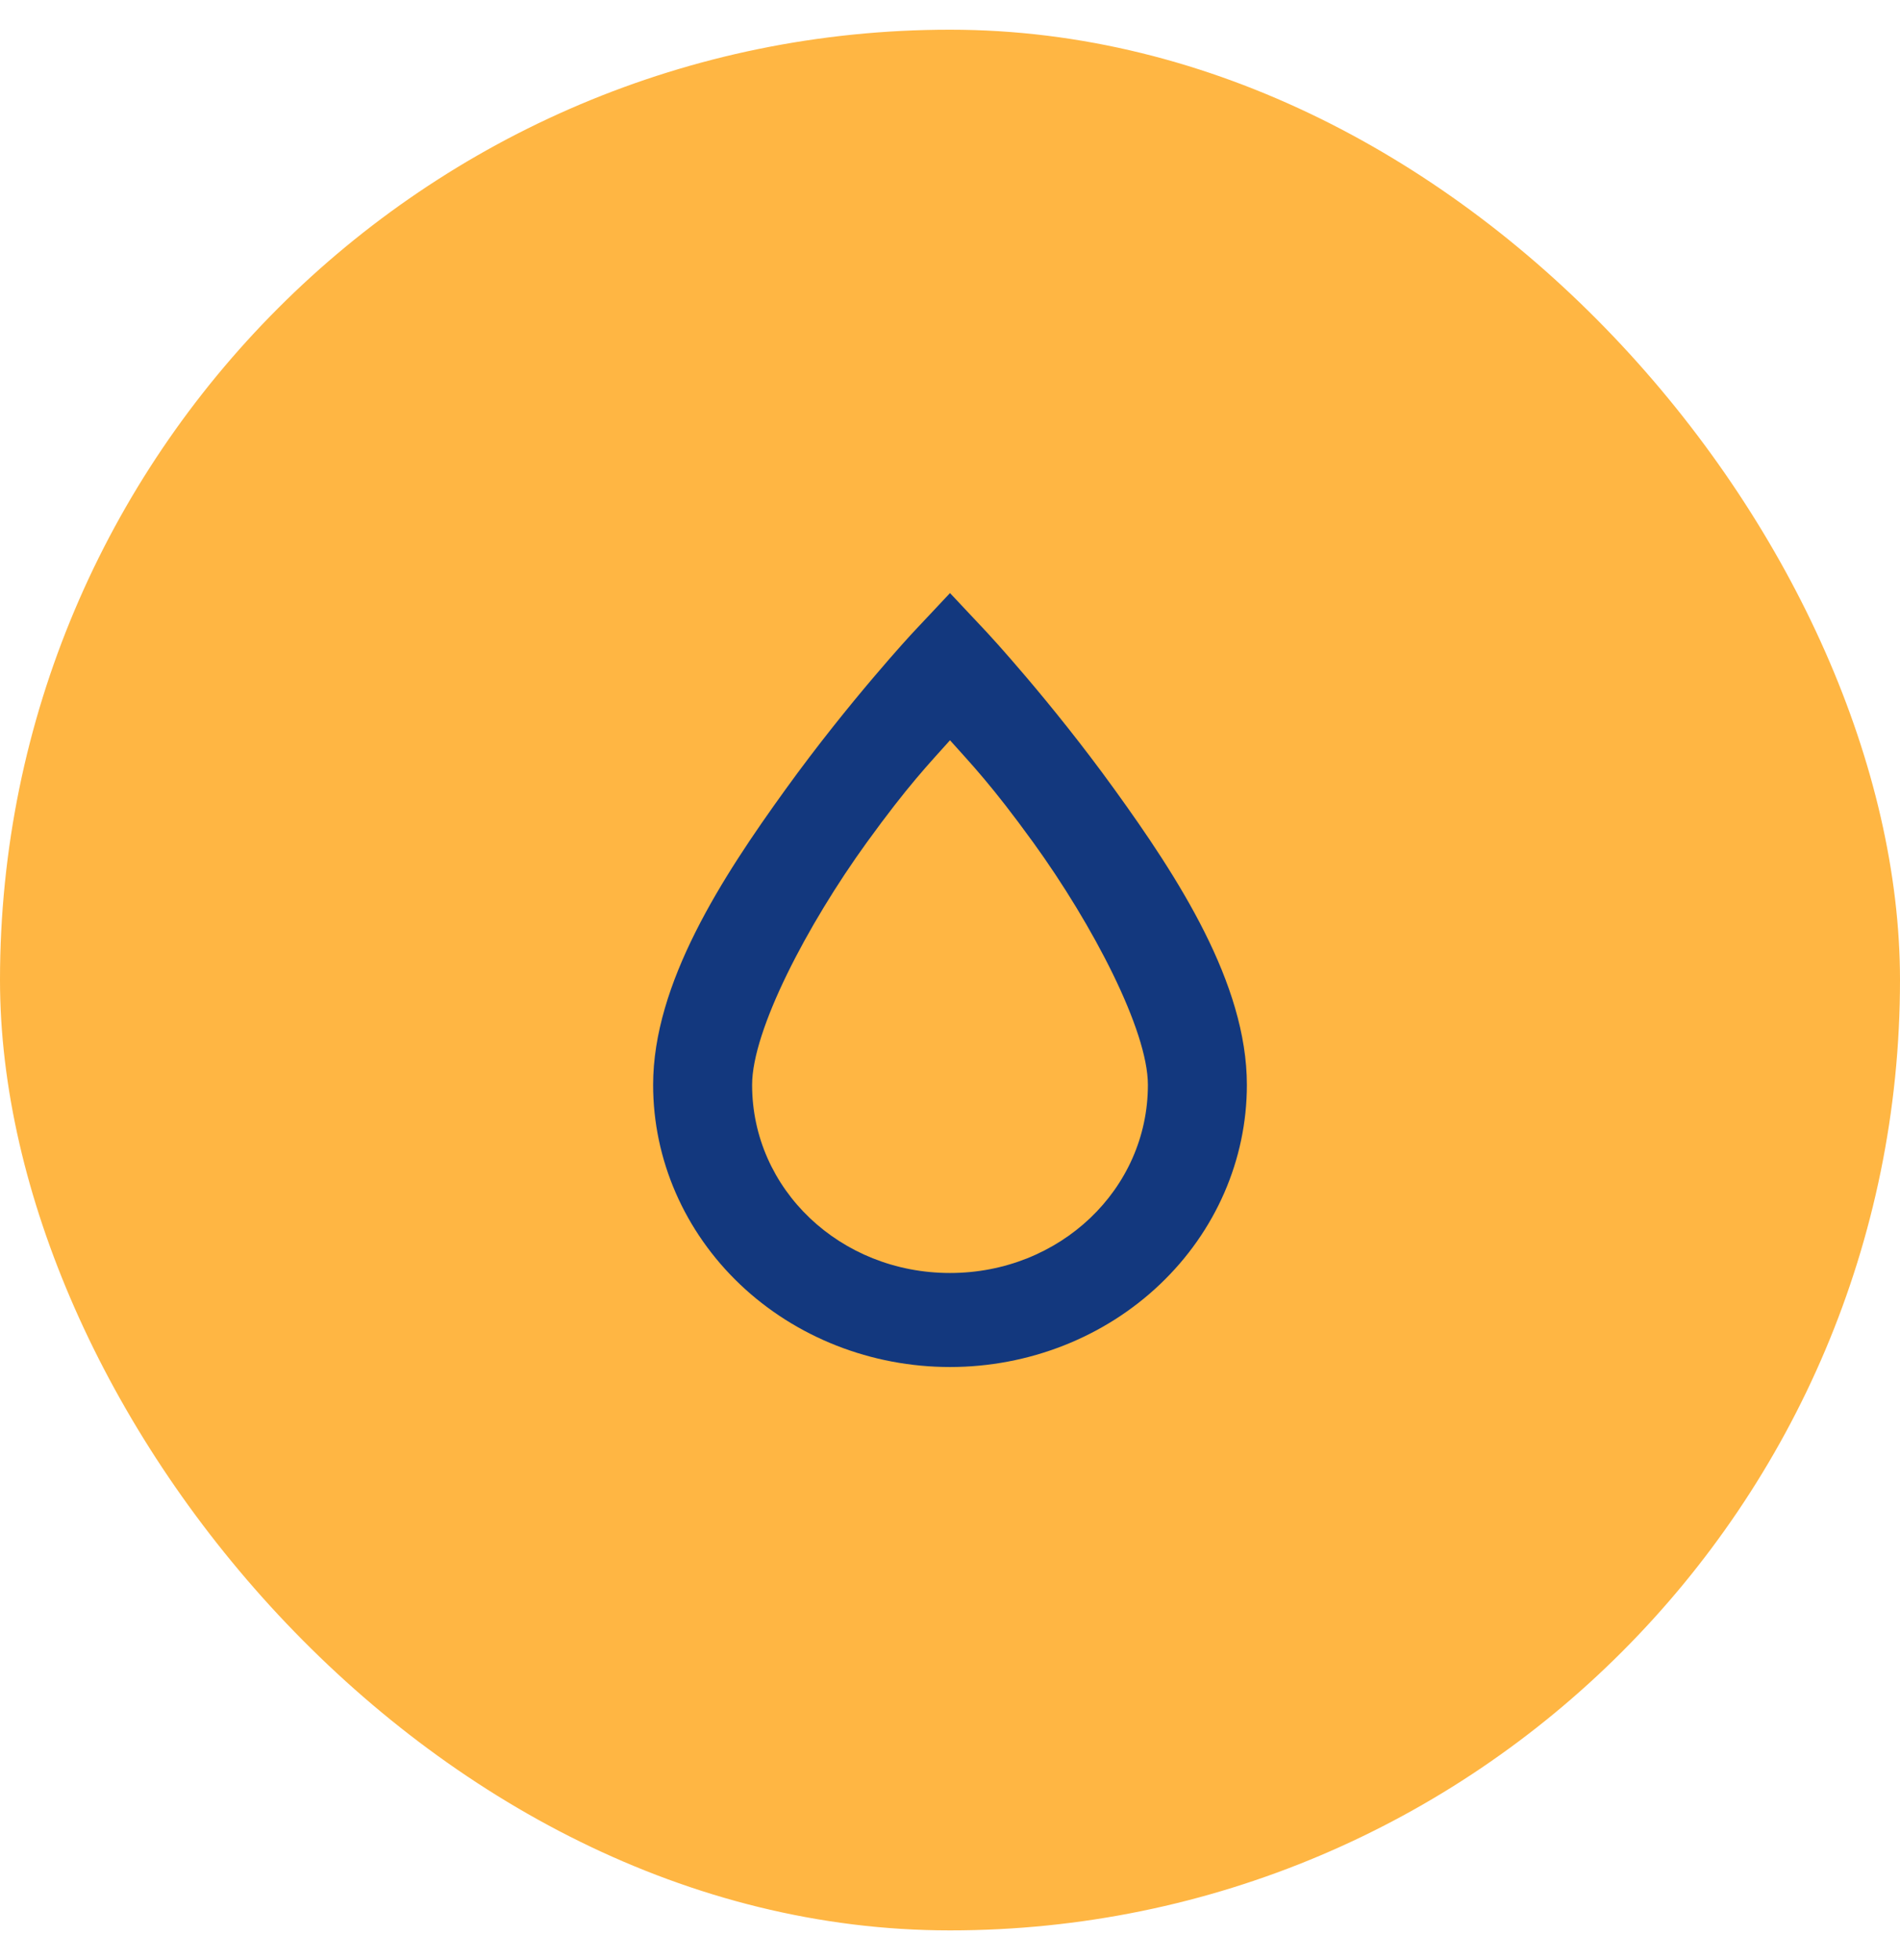
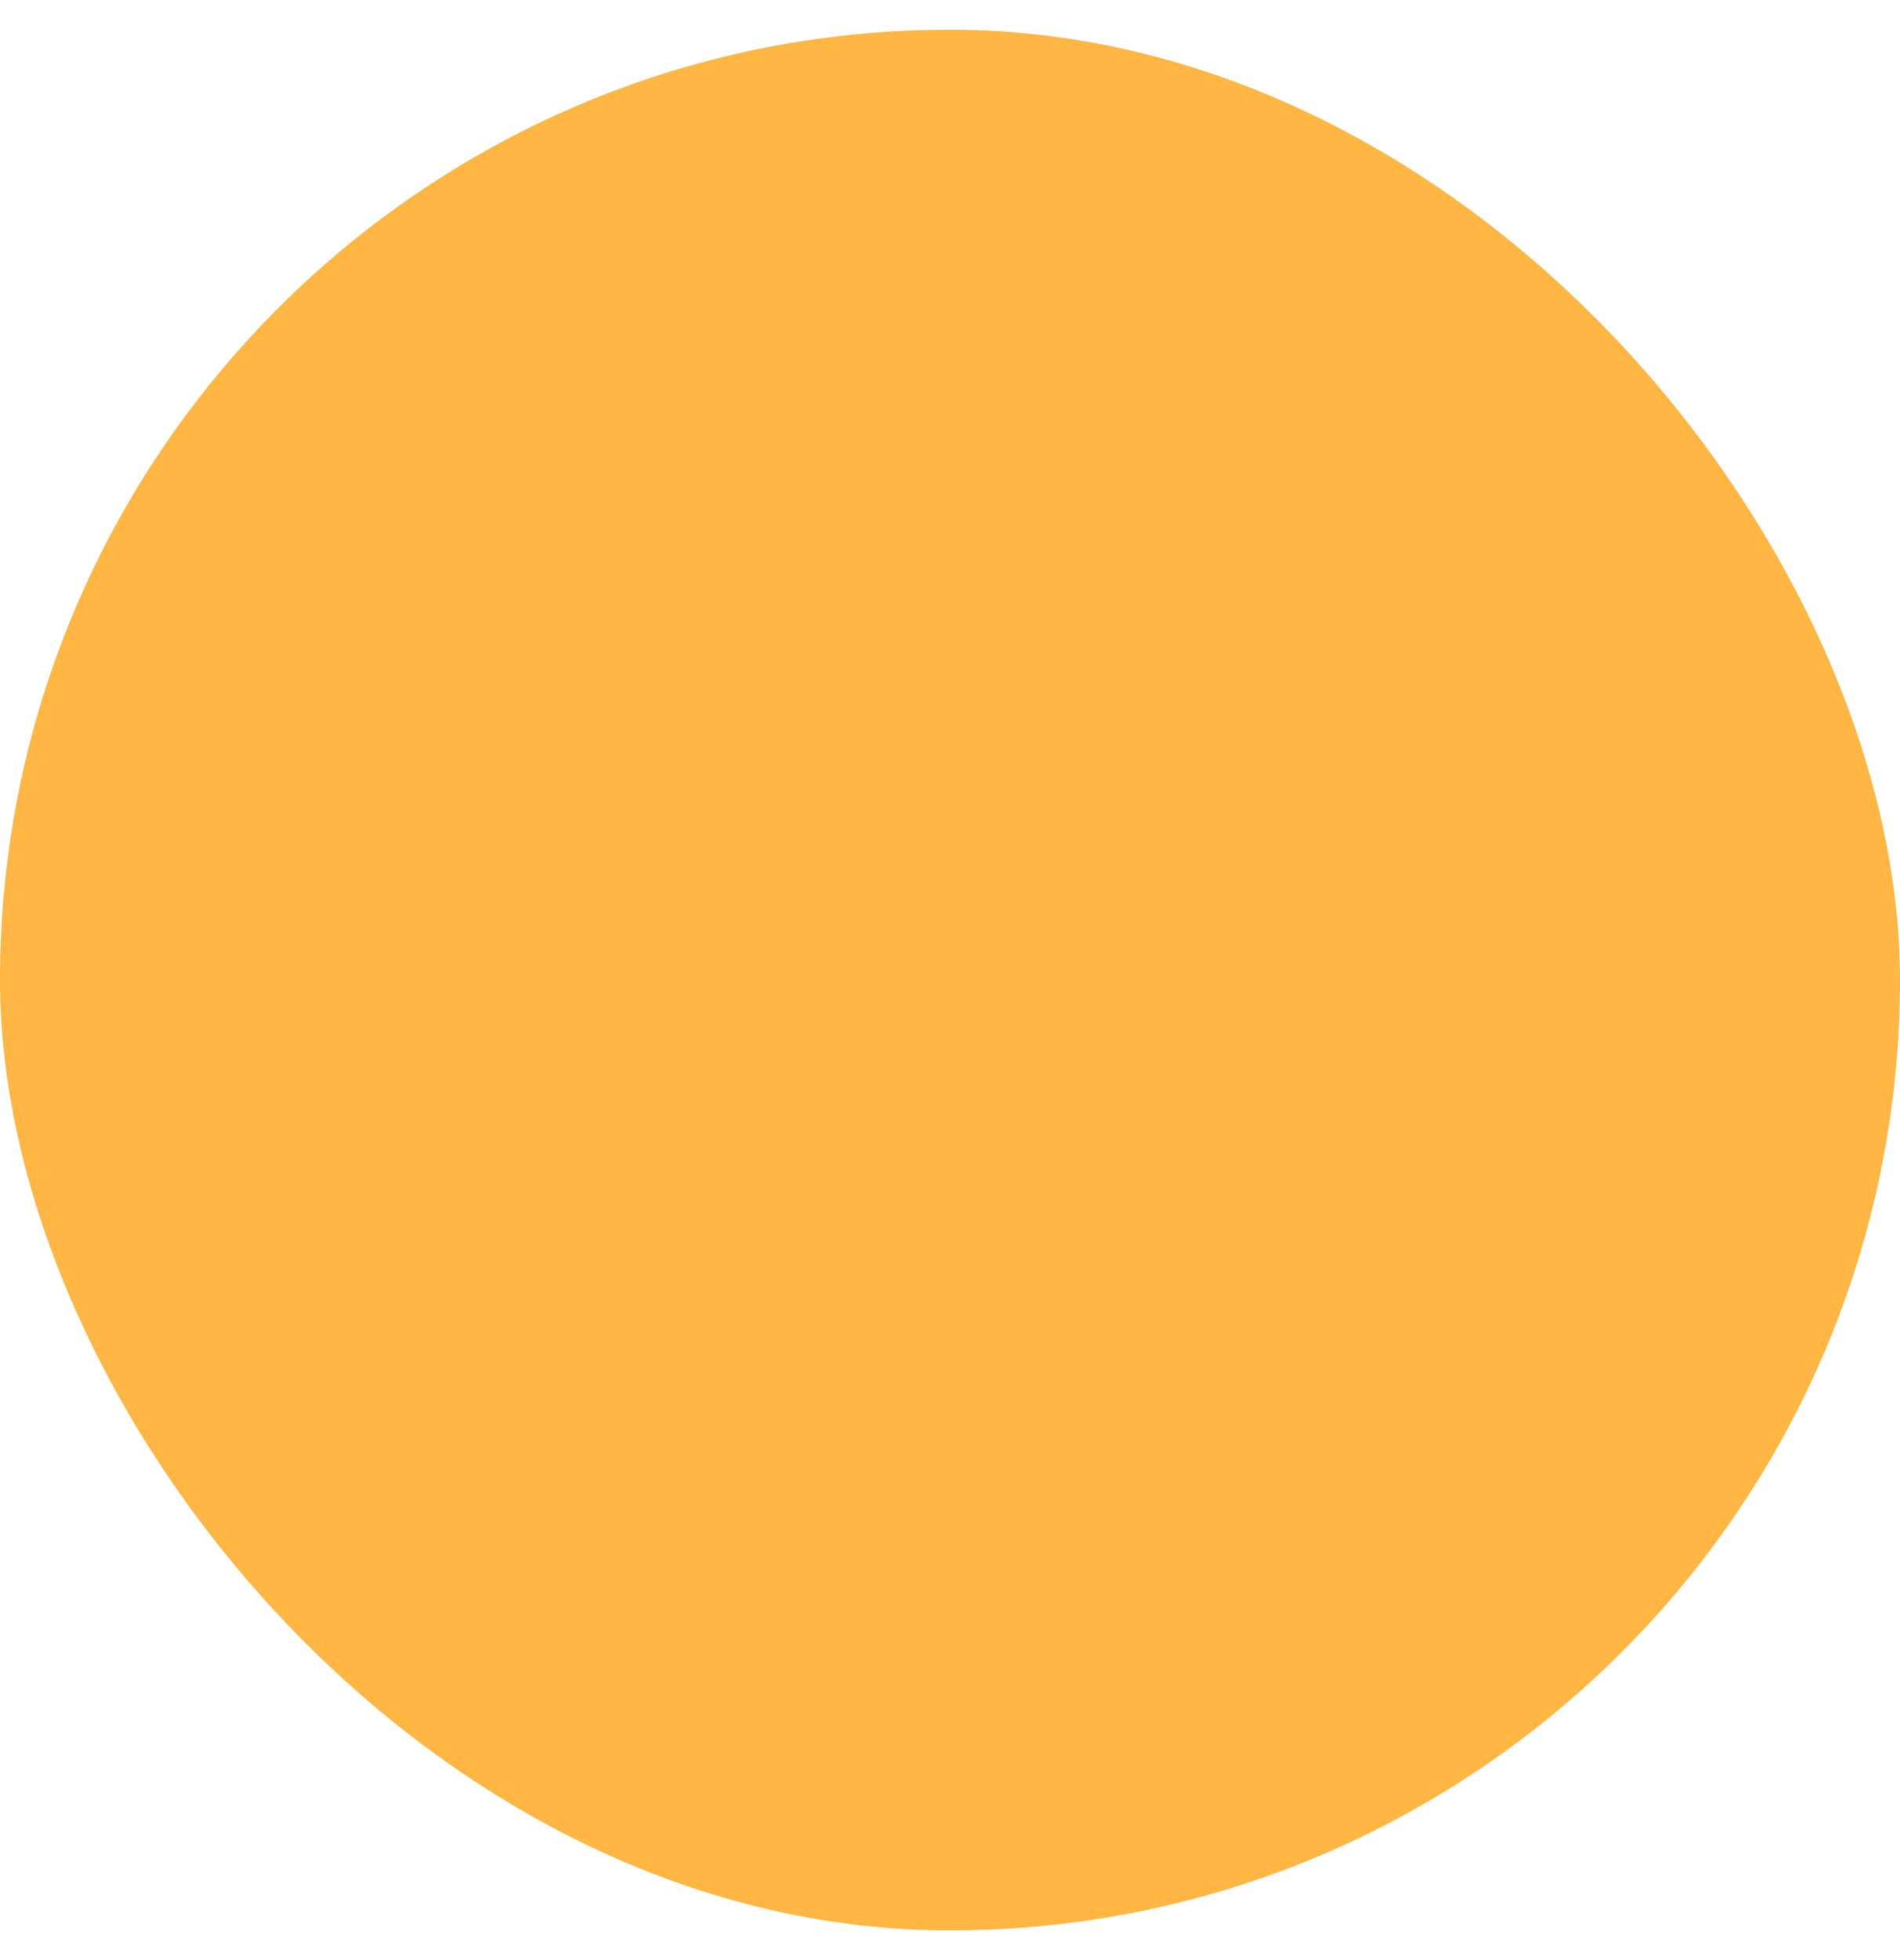
<svg xmlns="http://www.w3.org/2000/svg" width="32" height="33" viewBox="0 0 32 33" fill="none">
  <rect y="0.5" width="32" height="32" rx="16" fill="#FFB643" />
-   <path d="M16 9.985L15.375 10.65C15.375 10.65 14.308 11.797 13.233 13.286C12.158 14.774 11 16.555 11 18.265C11 19.525 11.527 20.733 12.464 21.624C13.402 22.515 14.674 23.015 16 23.015C17.326 23.015 18.598 22.515 19.535 21.624C20.473 20.733 21 19.525 21 18.265C21 16.555 19.842 14.774 18.767 13.286C17.692 11.797 16.625 10.65 16.625 10.65L16 9.985ZM16 12.463C16.367 12.874 16.7 13.215 17.4 14.181C18.408 15.574 19.333 17.347 19.333 18.265C19.333 20.023 17.85 21.432 16 21.432C14.15 21.432 12.667 20.023 12.667 18.265C12.667 17.347 13.592 15.574 14.6 14.181C15.3 13.215 15.633 12.874 16 12.463Z" fill="#13387E" />
</svg>